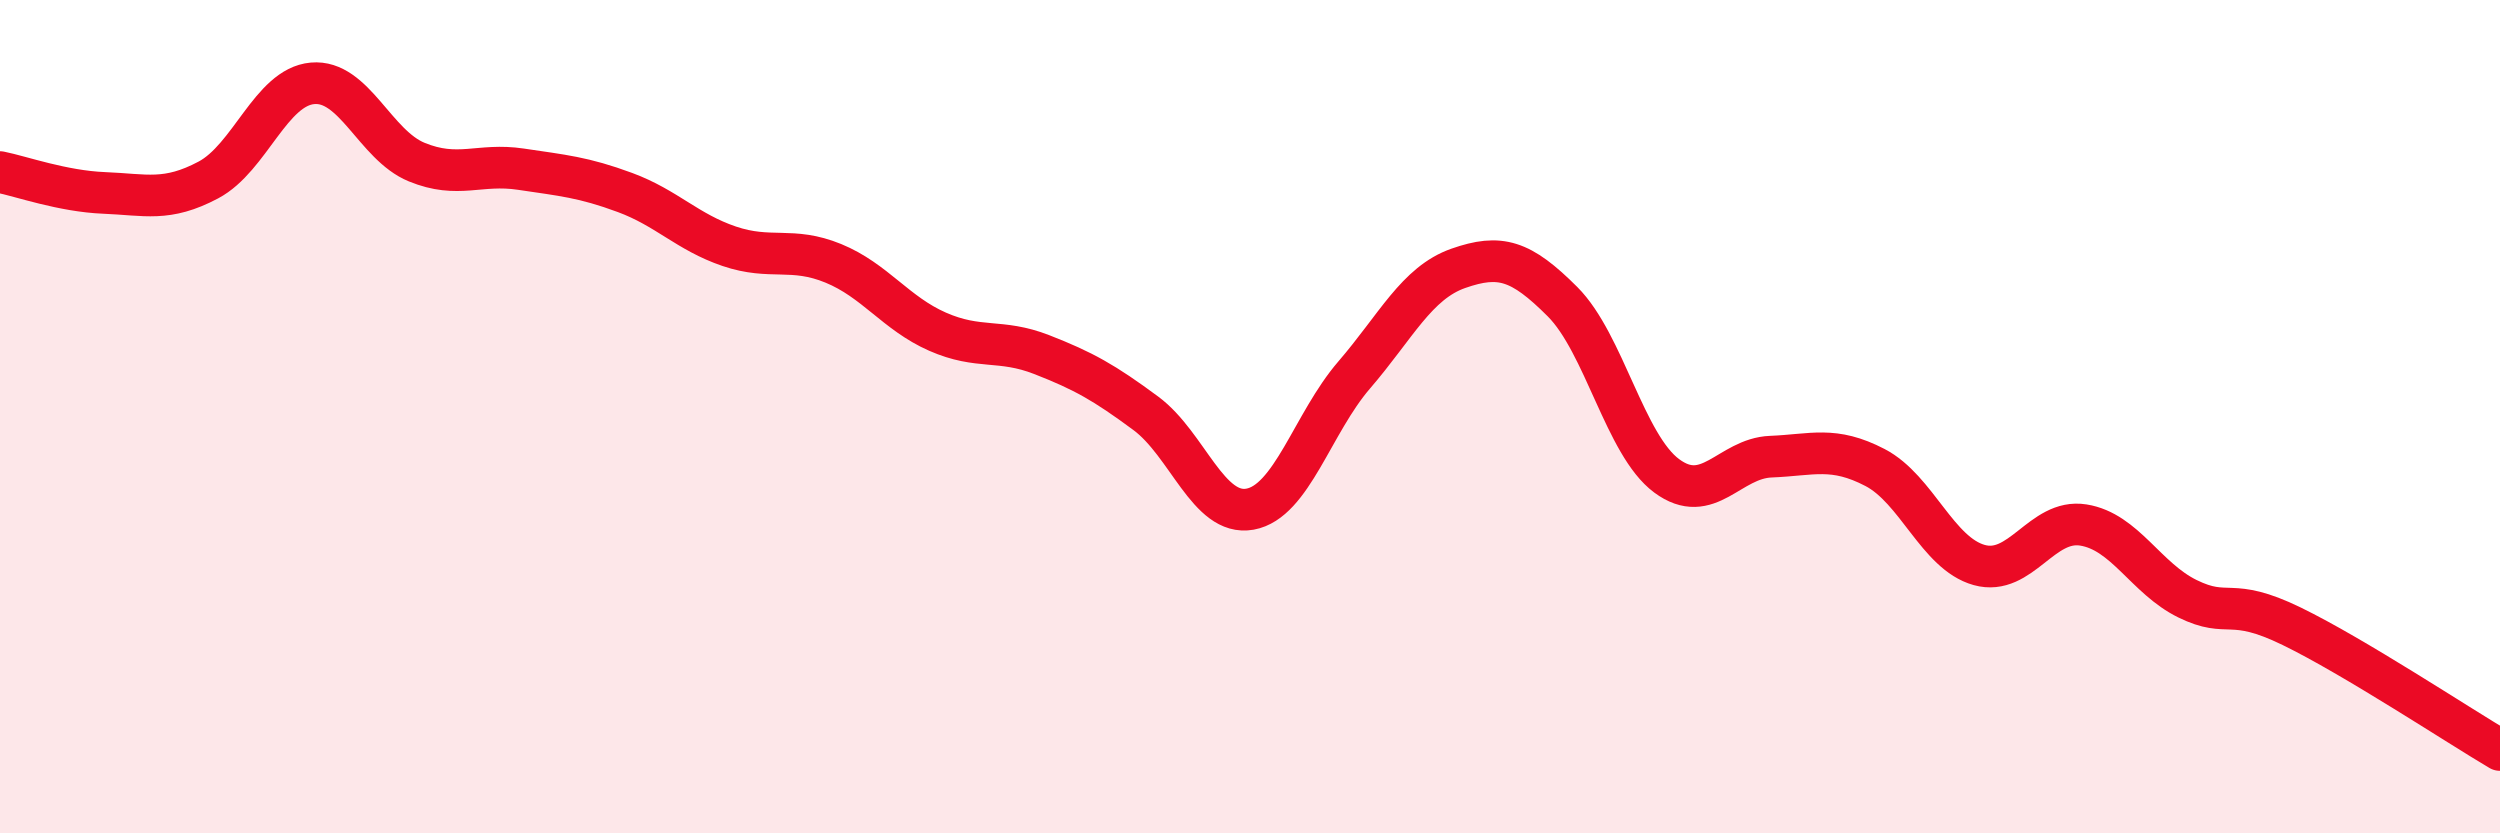
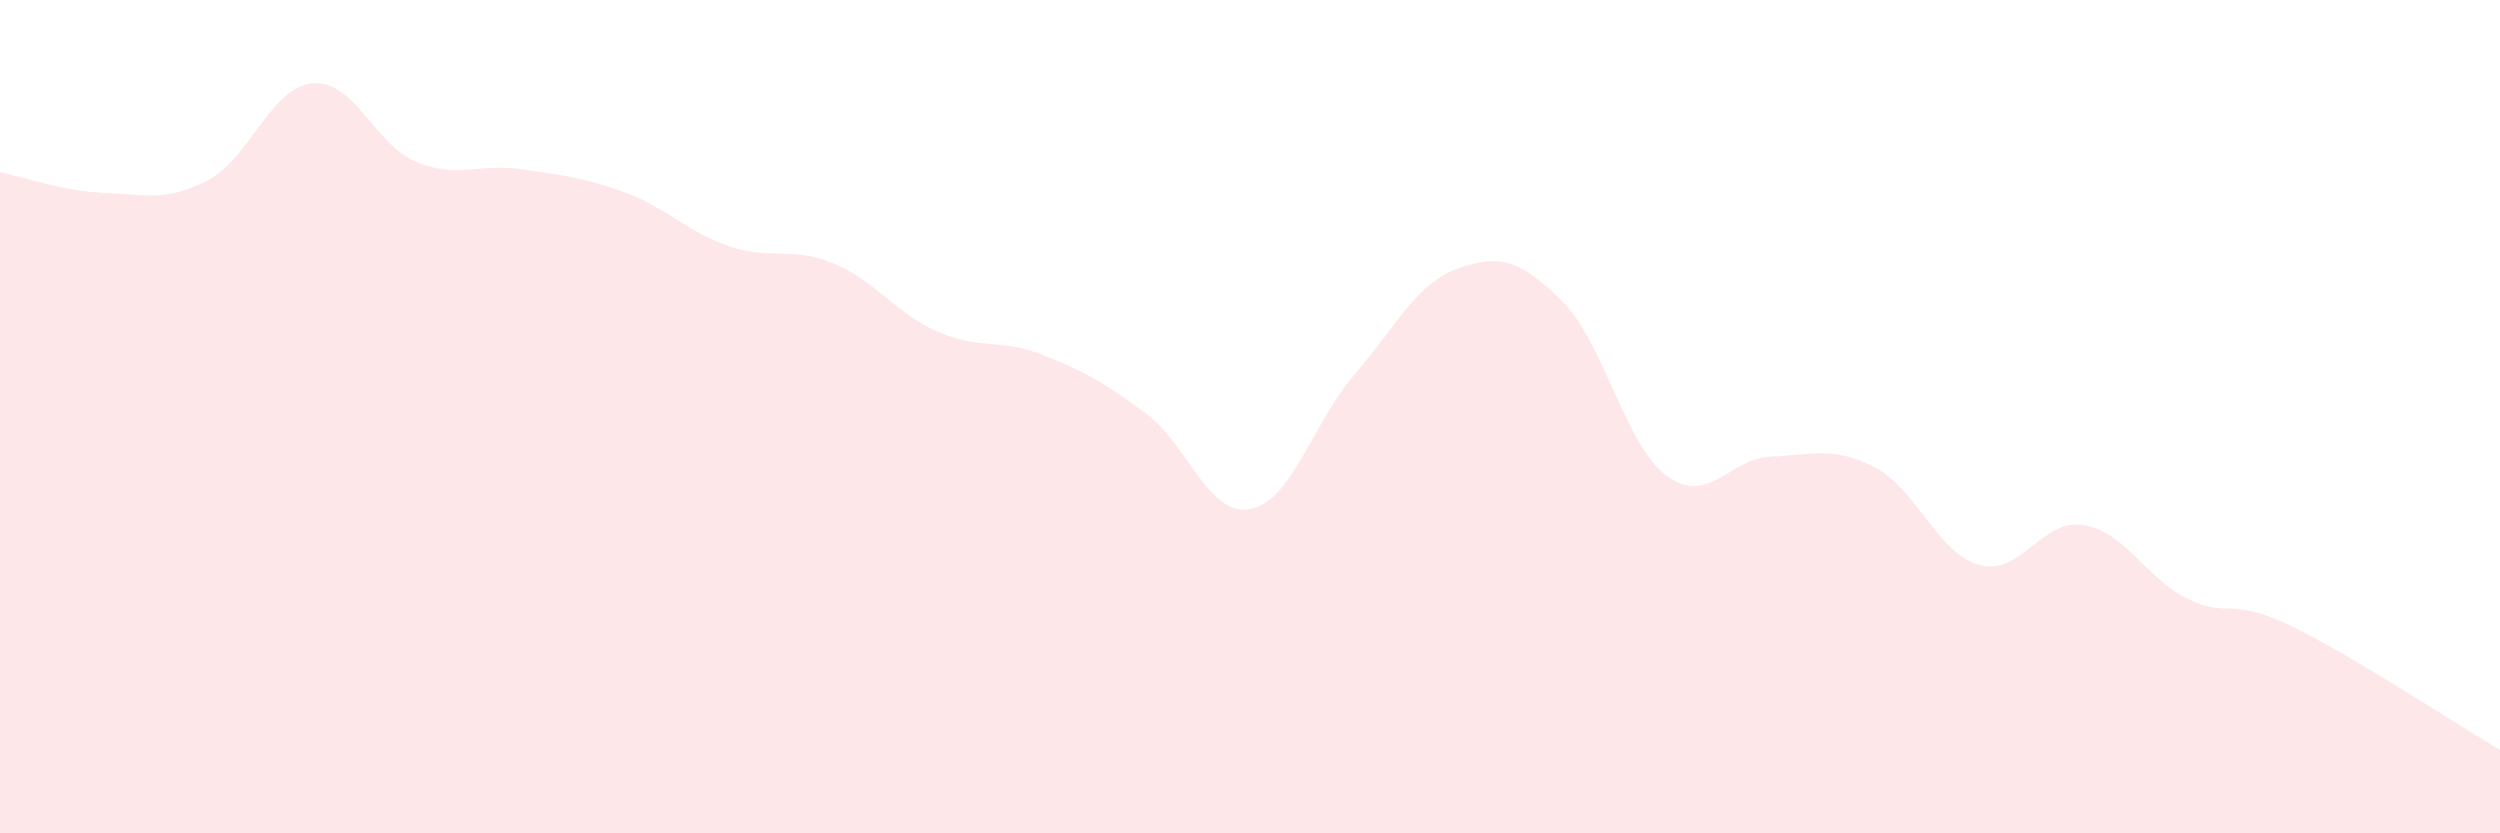
<svg xmlns="http://www.w3.org/2000/svg" width="60" height="20" viewBox="0 0 60 20">
  <path d="M 0,4.13 C 0.5,4.23 1.5,4.59 2.5,4.63 C 3.5,4.67 4,4.85 5,4.32 C 6,3.79 6.5,2.09 7.5,2 C 8.5,1.91 9,3.48 10,3.89 C 11,4.3 11.5,3.91 12.5,4.06 C 13.5,4.21 14,4.25 15,4.62 C 16,4.99 16.5,5.57 17.5,5.91 C 18.5,6.25 19,5.91 20,6.32 C 21,6.73 21.5,7.52 22.5,7.96 C 23.5,8.4 24,8.12 25,8.51 C 26,8.9 26.5,9.18 27.5,9.92 C 28.5,10.66 29,12.4 30,12.22 C 31,12.04 31.5,10.16 32.5,9 C 33.5,7.84 34,6.79 35,6.44 C 36,6.09 36.5,6.24 37.5,7.24 C 38.5,8.24 39,10.68 40,11.42 C 41,12.16 41.5,11 42.5,10.96 C 43.5,10.92 44,10.7 45,11.22 C 46,11.74 46.5,13.28 47.5,13.56 C 48.5,13.84 49,12.44 50,12.6 C 51,12.76 51.5,13.88 52.5,14.37 C 53.5,14.86 53.5,14.3 55,15.03 C 56.5,15.76 59,17.41 60,18L60 20L0 20Z" fill="#EB0A25" opacity="0.1" stroke-linecap="round" stroke-linejoin="round" />
-   <path d="M 0,4.13 C 0.5,4.23 1.5,4.59 2.5,4.63 C 3.5,4.67 4,4.85 5,4.32 C 6,3.79 6.5,2.09 7.5,2 C 8.5,1.91 9,3.48 10,3.89 C 11,4.3 11.5,3.91 12.5,4.06 C 13.5,4.21 14,4.25 15,4.62 C 16,4.99 16.5,5.57 17.5,5.91 C 18.5,6.25 19,5.91 20,6.32 C 21,6.73 21.5,7.52 22.5,7.96 C 23.5,8.4 24,8.12 25,8.51 C 26,8.9 26.5,9.18 27.5,9.92 C 28.5,10.66 29,12.4 30,12.22 C 31,12.04 31.5,10.16 32.5,9 C 33.5,7.84 34,6.79 35,6.44 C 36,6.09 36.5,6.24 37.5,7.24 C 38.5,8.24 39,10.68 40,11.42 C 41,12.16 41.5,11 42.5,10.96 C 43.5,10.92 44,10.7 45,11.22 C 46,11.74 46.5,13.28 47.5,13.56 C 48.5,13.84 49,12.44 50,12.6 C 51,12.76 51.5,13.88 52.5,14.37 C 53.5,14.86 53.5,14.3 55,15.03 C 56.5,15.76 59,17.41 60,18" stroke="#EB0A25" stroke-width="1" fill="none" stroke-linecap="round" stroke-linejoin="round" />
</svg>